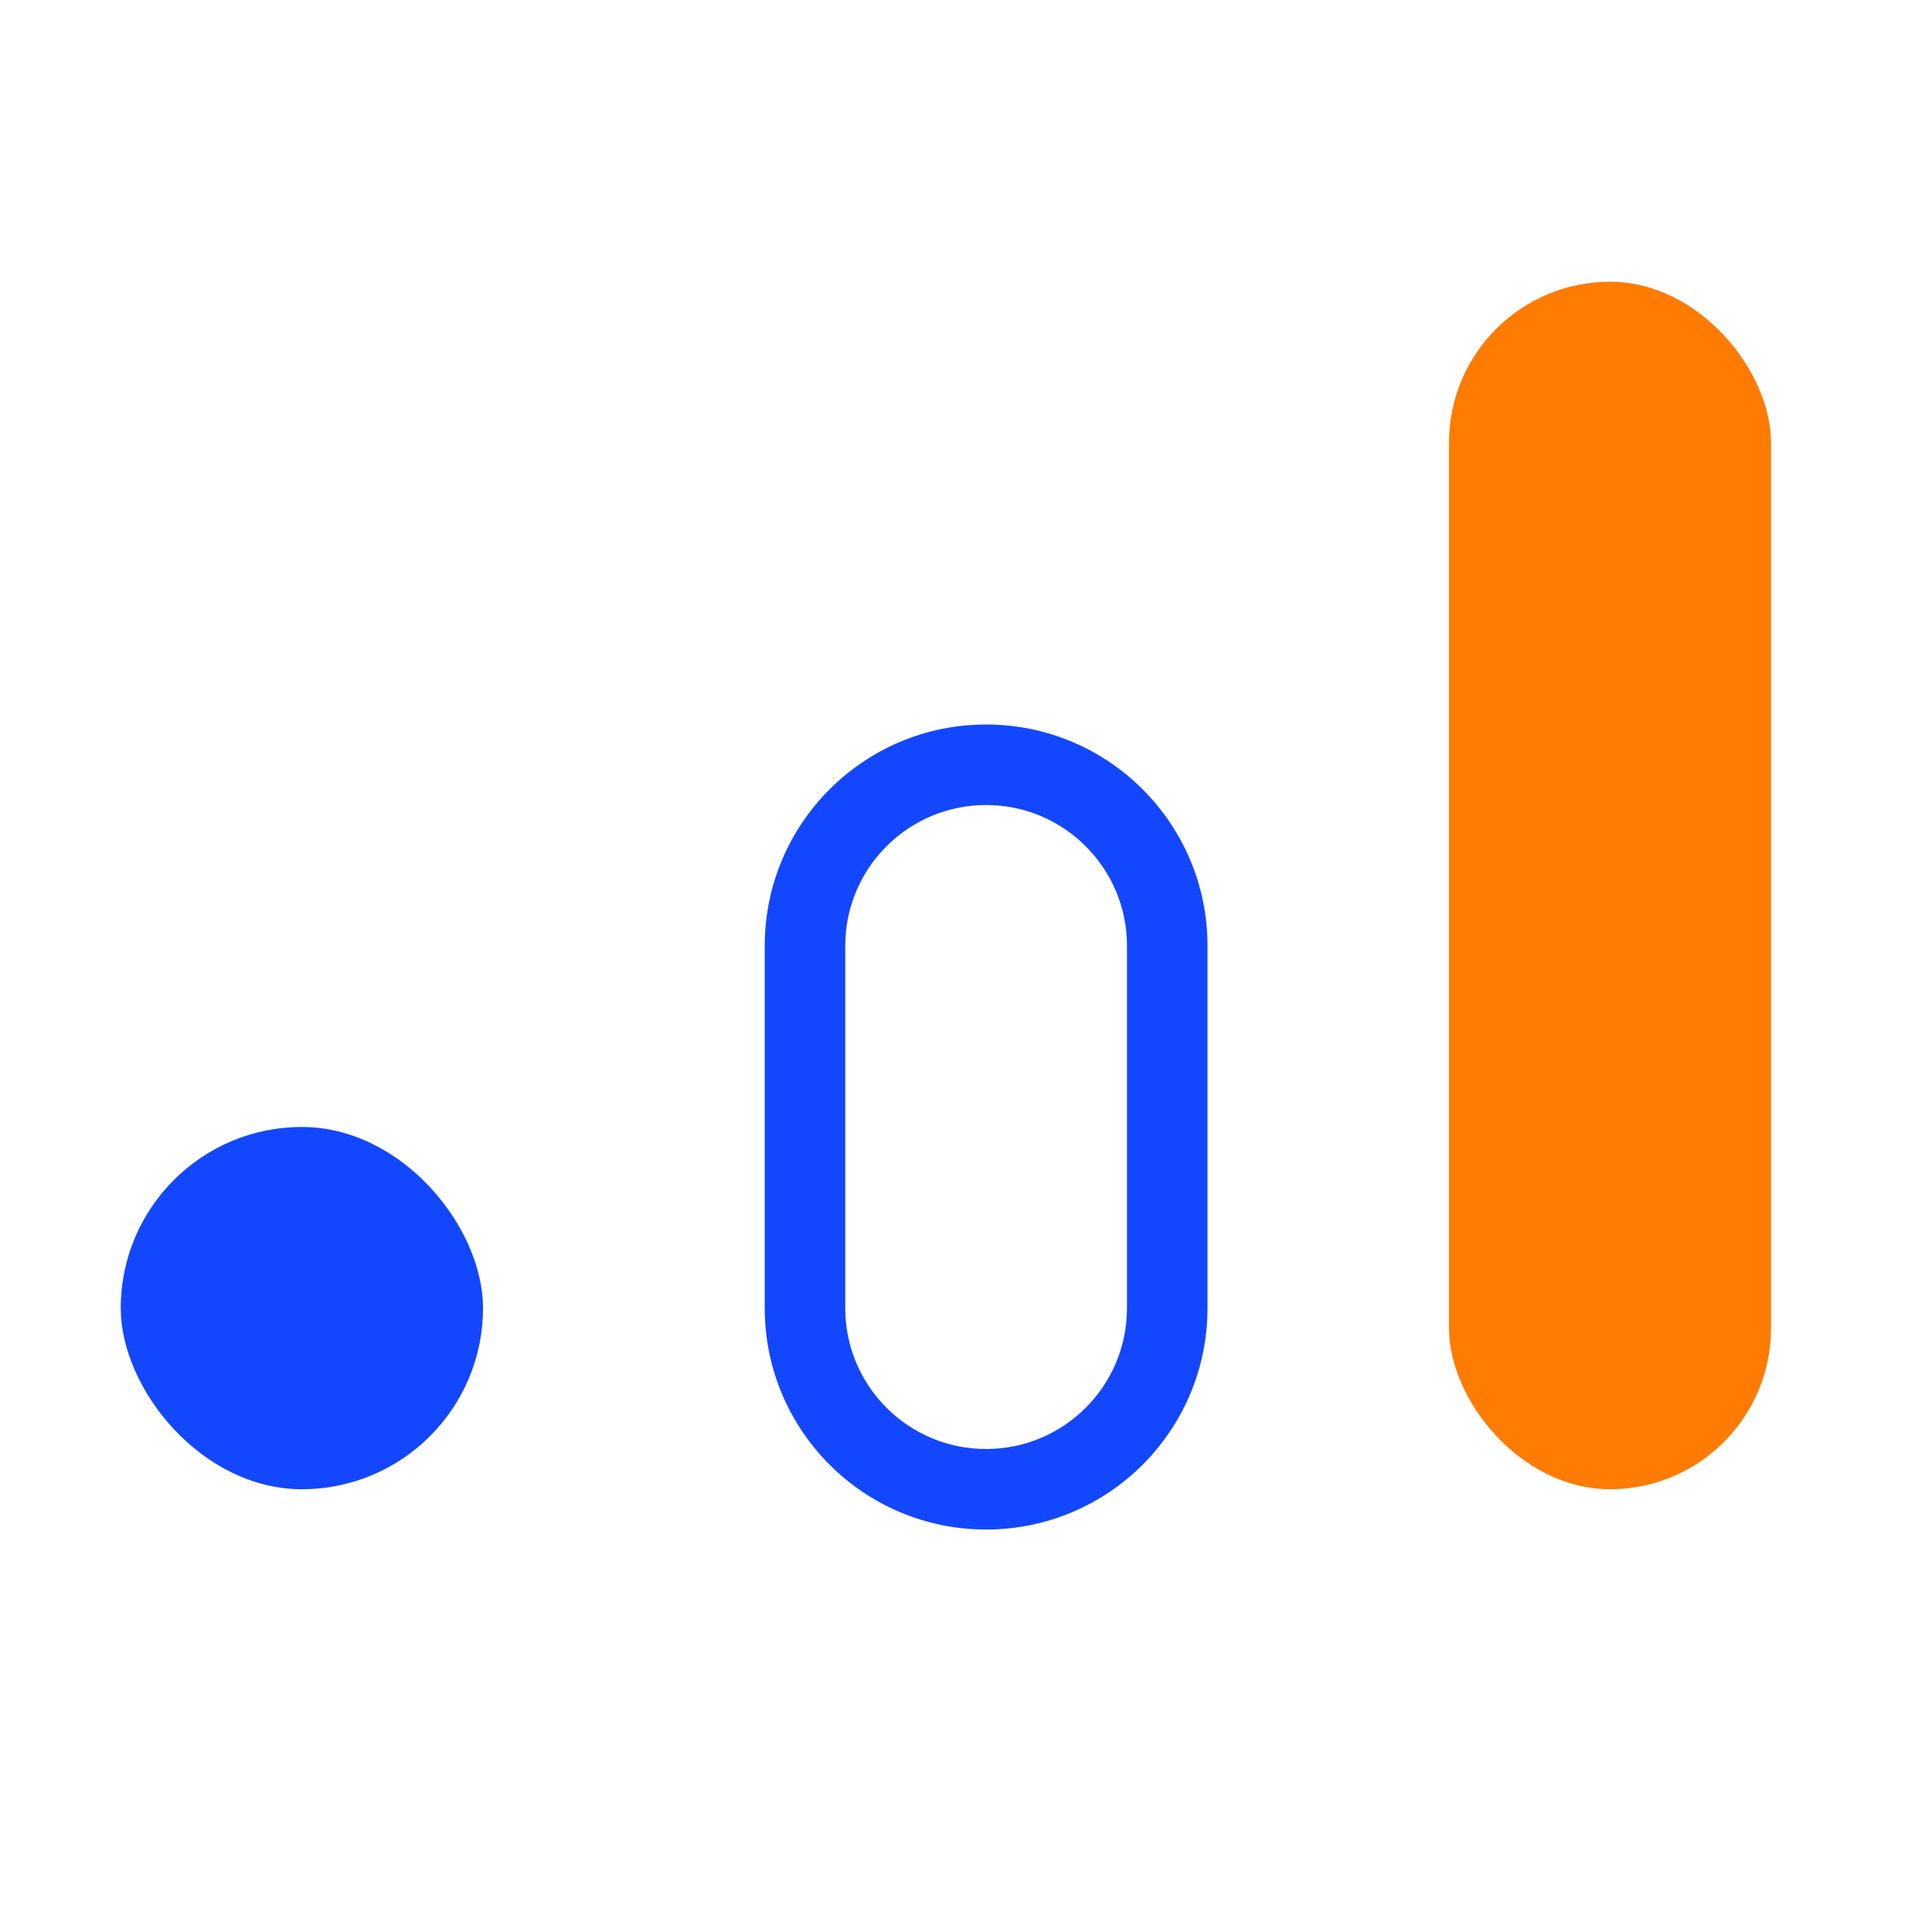
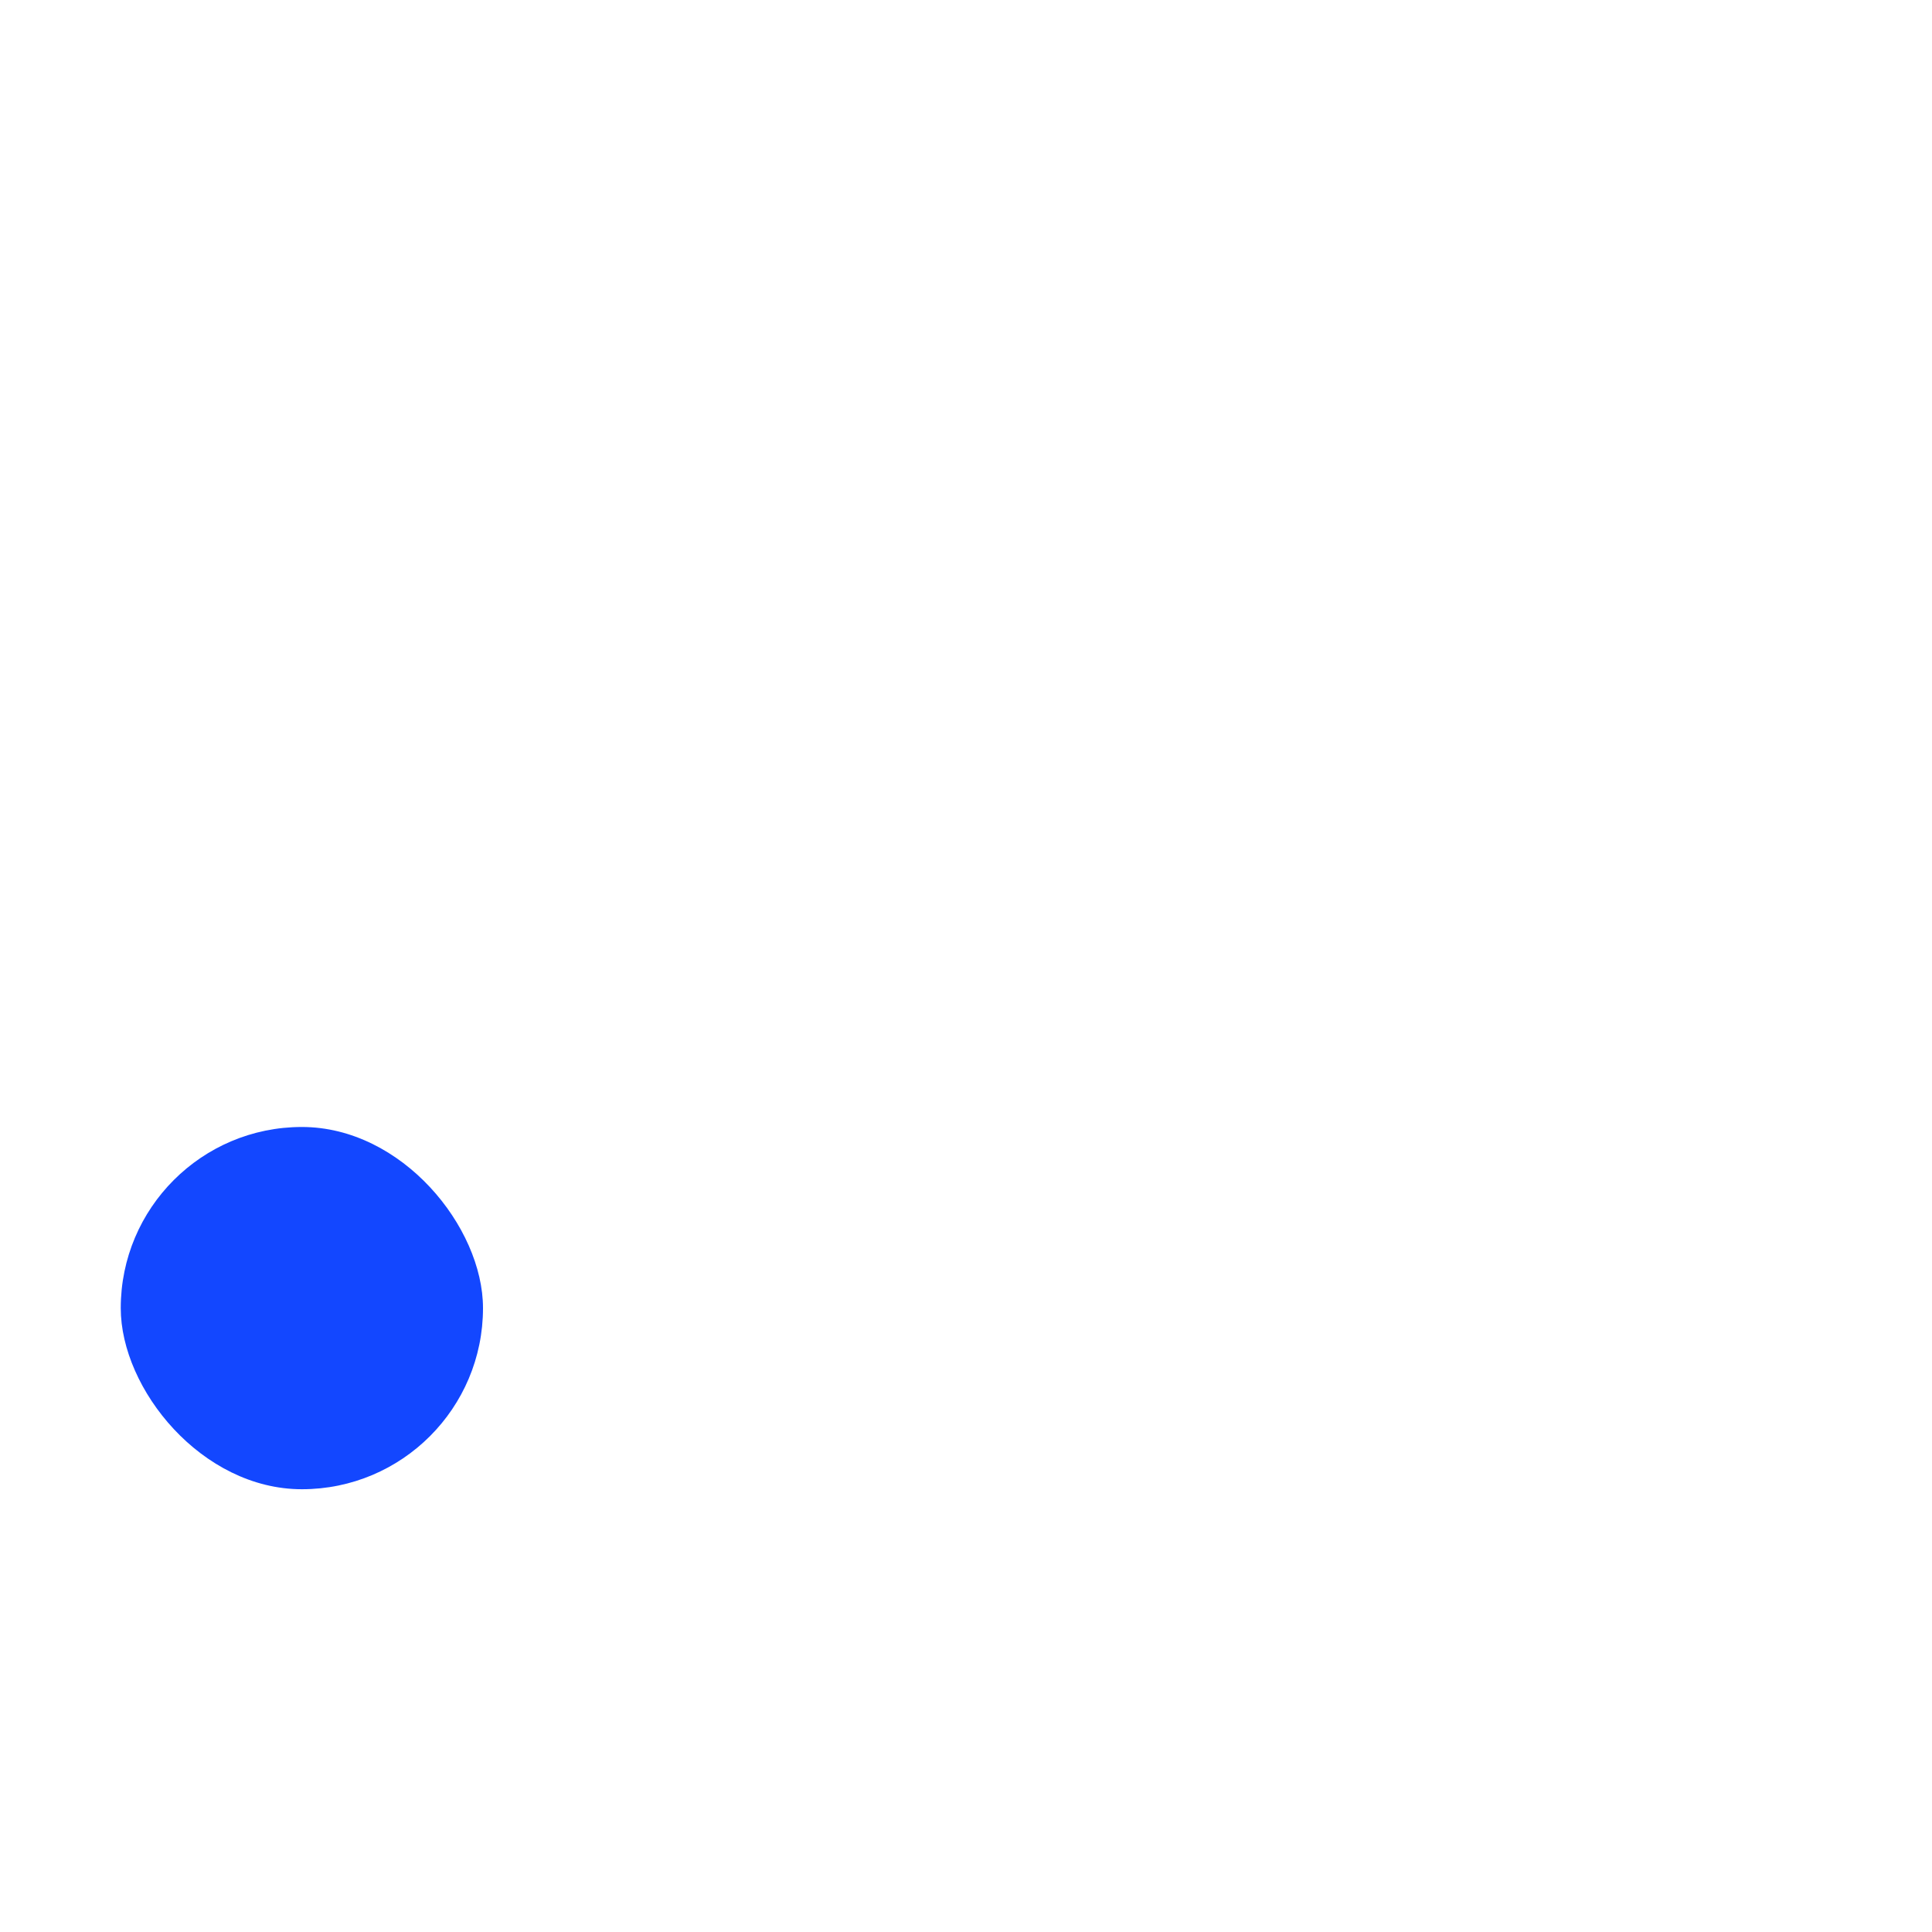
<svg xmlns="http://www.w3.org/2000/svg" width="40" height="40" viewBox="0 0 40 40" fill="none">
  <rect x="2.5" y="23.333" width="7.5" height="7.5" rx="3.75" fill="#1347FF" />
-   <path fill-rule="evenodd" clip-rule="evenodd" d="M15.833 19.583C15.833 17.052 17.885 15 20.416 15C22.948 15 25 17.052 25 19.583V27.083C25 29.615 22.948 31.667 20.416 31.667C17.885 31.667 15.833 29.615 15.833 27.083V19.583ZM20.416 16.667C18.805 16.667 17.5 17.973 17.5 19.583V27.083C17.5 28.694 18.805 30 20.416 30C22.027 30 23.333 28.694 23.333 27.083V19.583C23.333 17.973 22.027 16.667 20.416 16.667Z" fill="#1347FF" />
-   <rect x="30" y="5.833" width="6.667" height="25" rx="3.333" fill="#FF7B02" />
</svg>